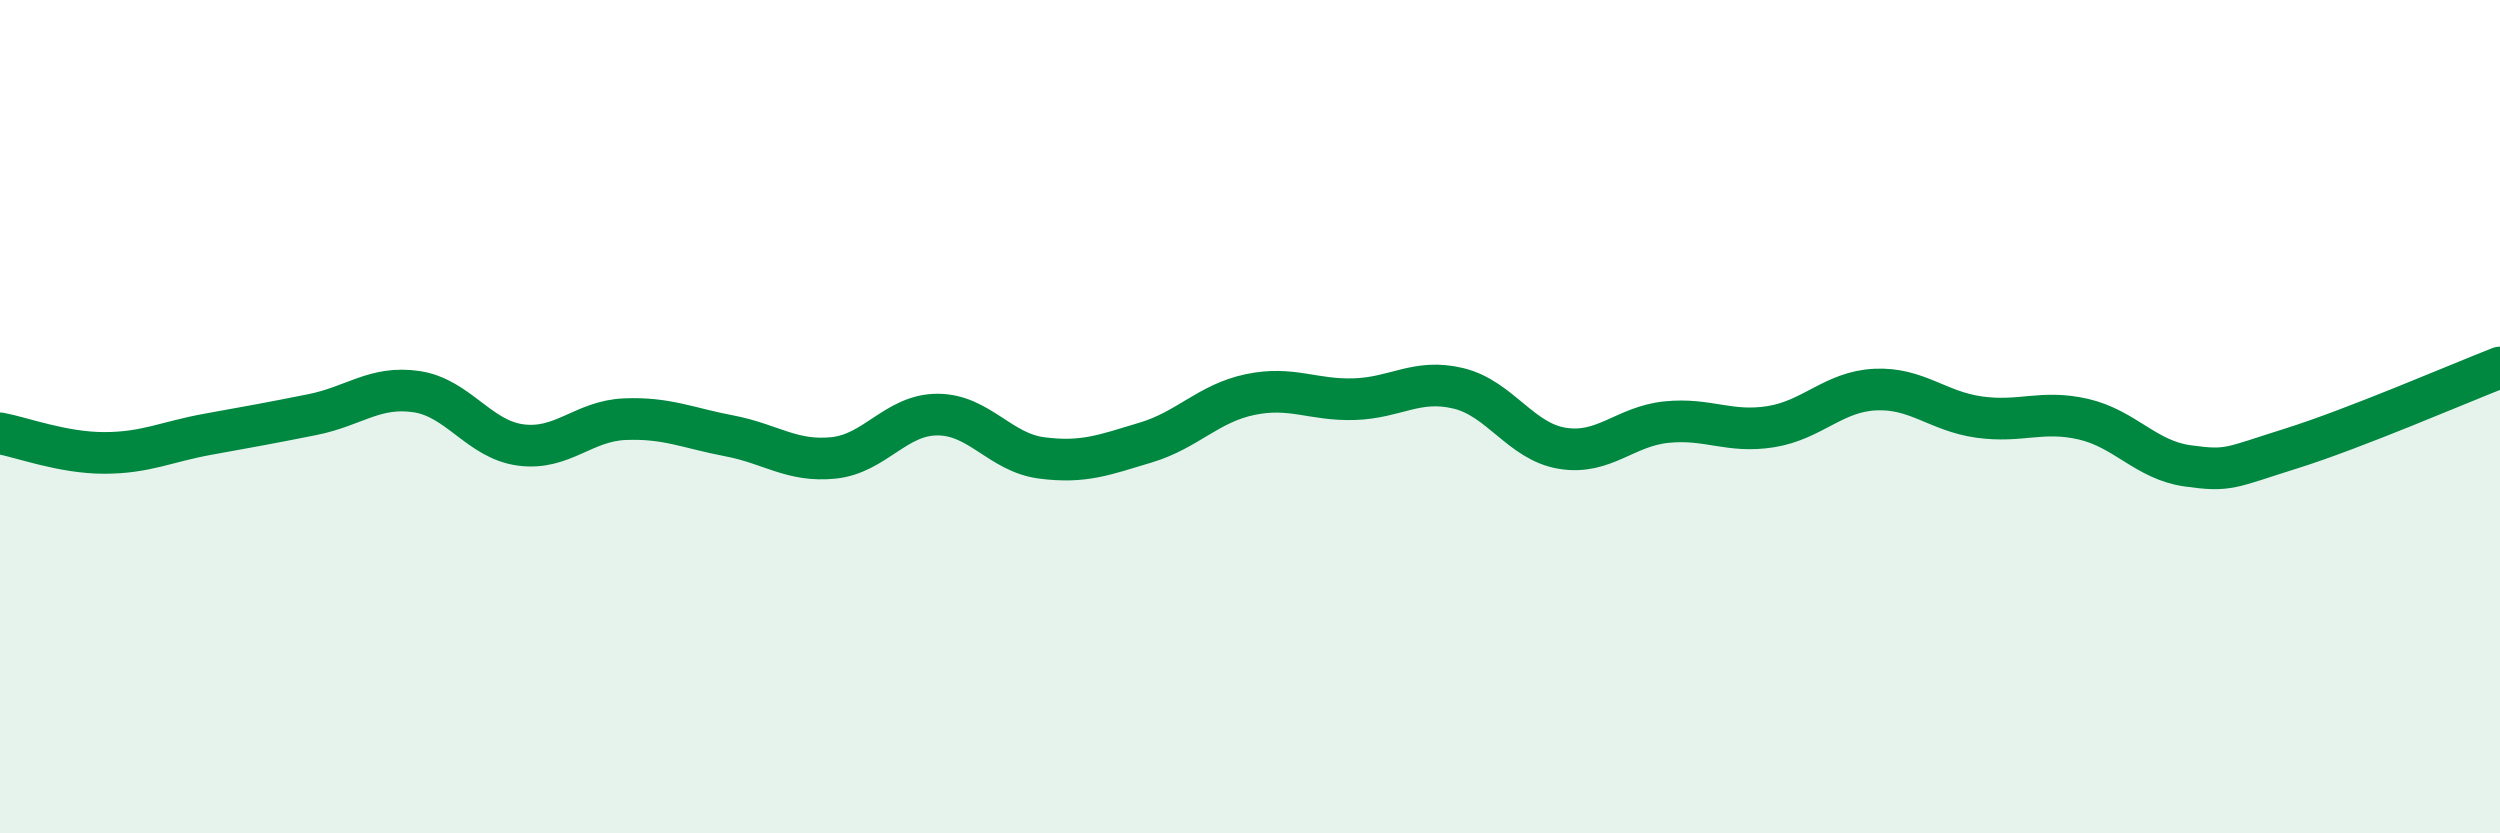
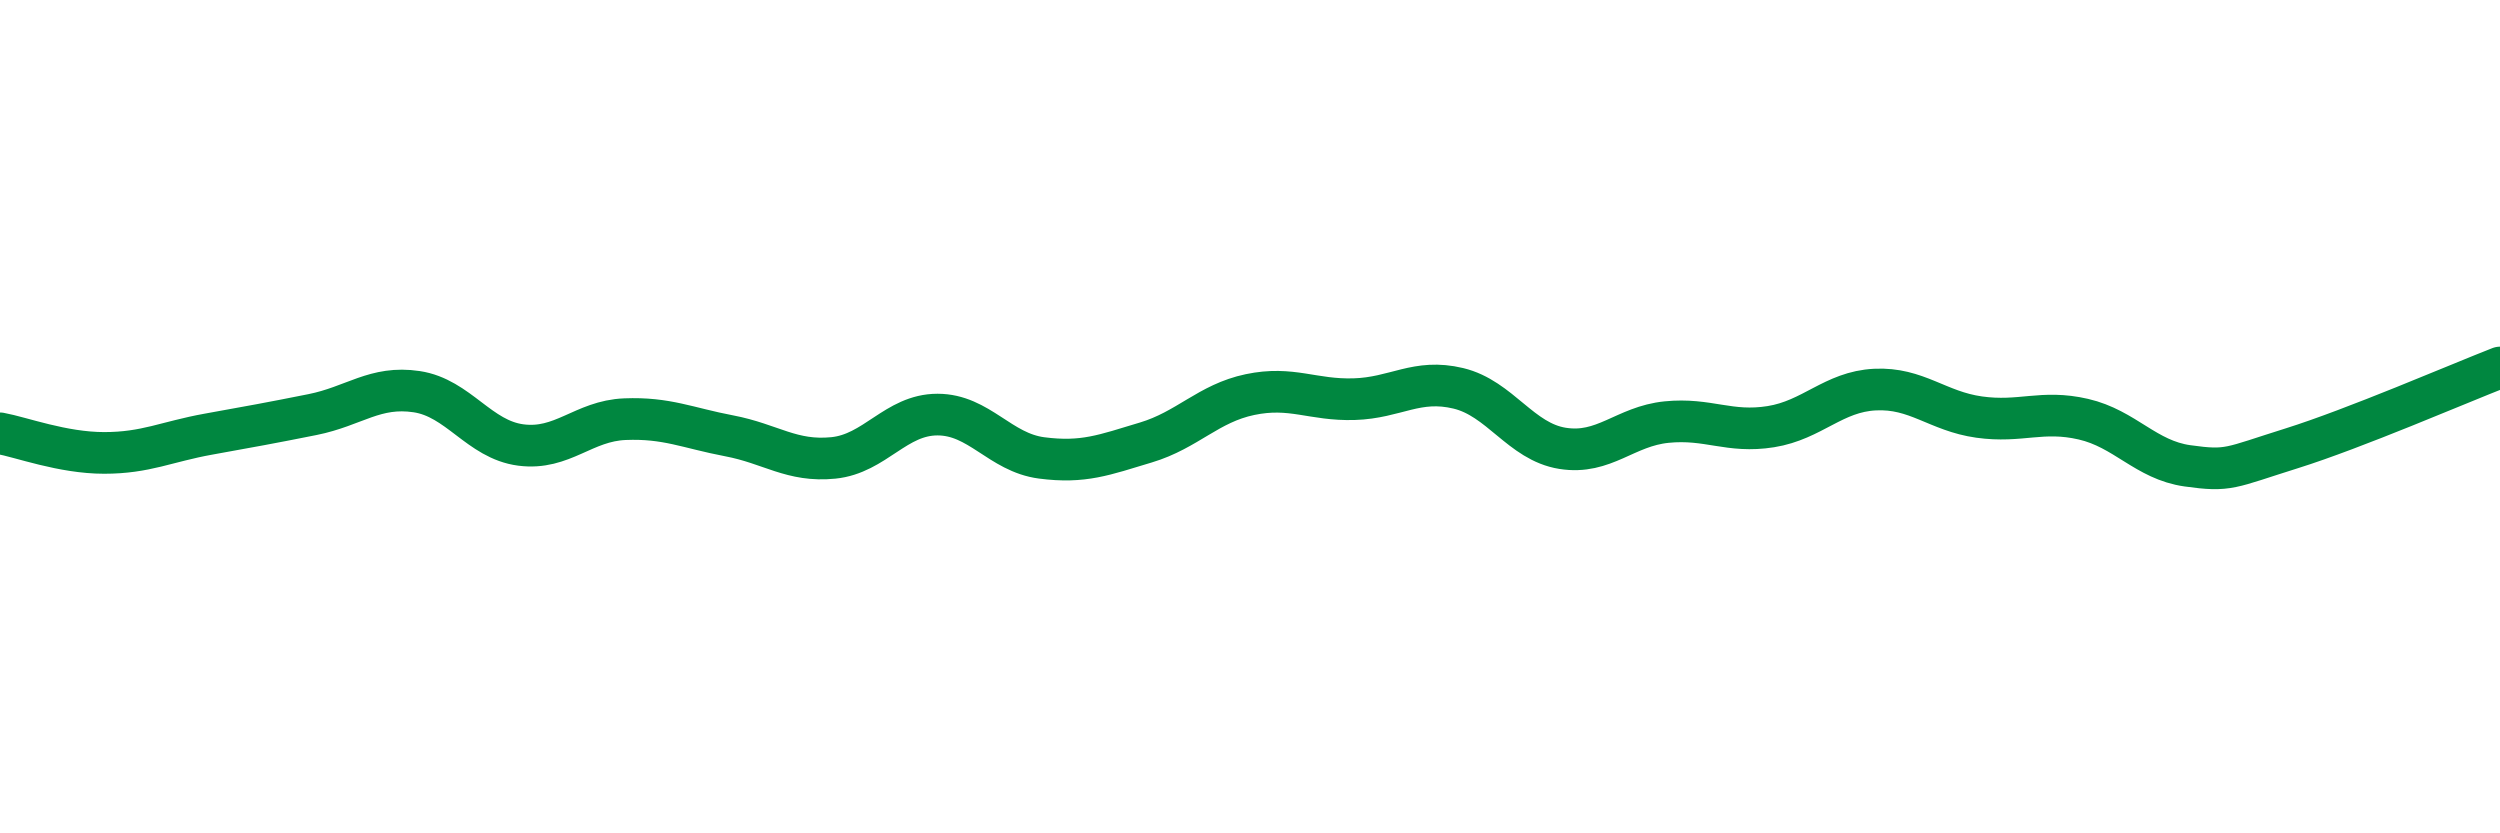
<svg xmlns="http://www.w3.org/2000/svg" width="60" height="20" viewBox="0 0 60 20">
-   <path d="M 0,10.4 C 0.5,10.49 1.5,10.87 2.5,10.87 C 3.5,10.87 4,10.6 5,10.42 C 6,10.24 6.5,10.15 7.5,9.95 C 8.5,9.75 9,9.25 10,9.4 C 11,9.55 11.5,10.55 12.5,10.68 C 13.5,10.81 14,10.1 15,10.06 C 16,10.02 16.5,10.27 17.5,10.46 C 18.5,10.65 19,11.09 20,10.99 C 21,10.89 21.5,9.95 22.5,9.95 C 23.5,9.95 24,10.86 25,10.99 C 26,11.12 26.5,10.92 27.5,10.62 C 28.5,10.32 29,9.68 30,9.47 C 31,9.26 31.5,9.61 32.5,9.58 C 33.5,9.55 34,9.08 35,9.32 C 36,9.56 36.5,10.6 37.5,10.76 C 38.5,10.92 39,10.23 40,10.13 C 41,10.03 41.5,10.4 42.5,10.24 C 43.5,10.08 44,9.4 45,9.35 C 46,9.3 46.5,9.87 47.5,10.01 C 48.5,10.15 49,9.83 50,10.06 C 51,10.29 51.5,11.04 52.5,11.18 C 53.5,11.32 53.5,11.23 55,10.76 C 56.5,10.29 59,9.21 60,8.82L60 20L0 20Z" fill="#008740" opacity="0.1" stroke-linecap="round" stroke-linejoin="round" />
  <path d="M 0,10.4 C 0.5,10.49 1.5,10.87 2.5,10.87 C 3.5,10.87 4,10.6 5,10.42 C 6,10.24 6.5,10.15 7.5,9.95 C 8.5,9.75 9,9.25 10,9.4 C 11,9.55 11.5,10.55 12.5,10.68 C 13.5,10.81 14,10.1 15,10.06 C 16,10.02 16.5,10.27 17.5,10.46 C 18.5,10.65 19,11.09 20,10.99 C 21,10.89 21.5,9.95 22.5,9.95 C 23.5,9.95 24,10.86 25,10.99 C 26,11.12 26.5,10.92 27.5,10.62 C 28.5,10.32 29,9.68 30,9.47 C 31,9.26 31.5,9.61 32.5,9.58 C 33.5,9.55 34,9.08 35,9.32 C 36,9.56 36.5,10.6 37.5,10.76 C 38.5,10.92 39,10.23 40,10.13 C 41,10.03 41.5,10.4 42.5,10.24 C 43.5,10.08 44,9.4 45,9.35 C 46,9.3 46.5,9.87 47.5,10.01 C 48.5,10.15 49,9.83 50,10.06 C 51,10.29 51.5,11.04 52.5,11.18 C 53.5,11.32 53.5,11.23 55,10.76 C 56.5,10.29 59,9.21 60,8.82" stroke="#008740" stroke-width="1" fill="none" stroke-linecap="round" stroke-linejoin="round" />
</svg>